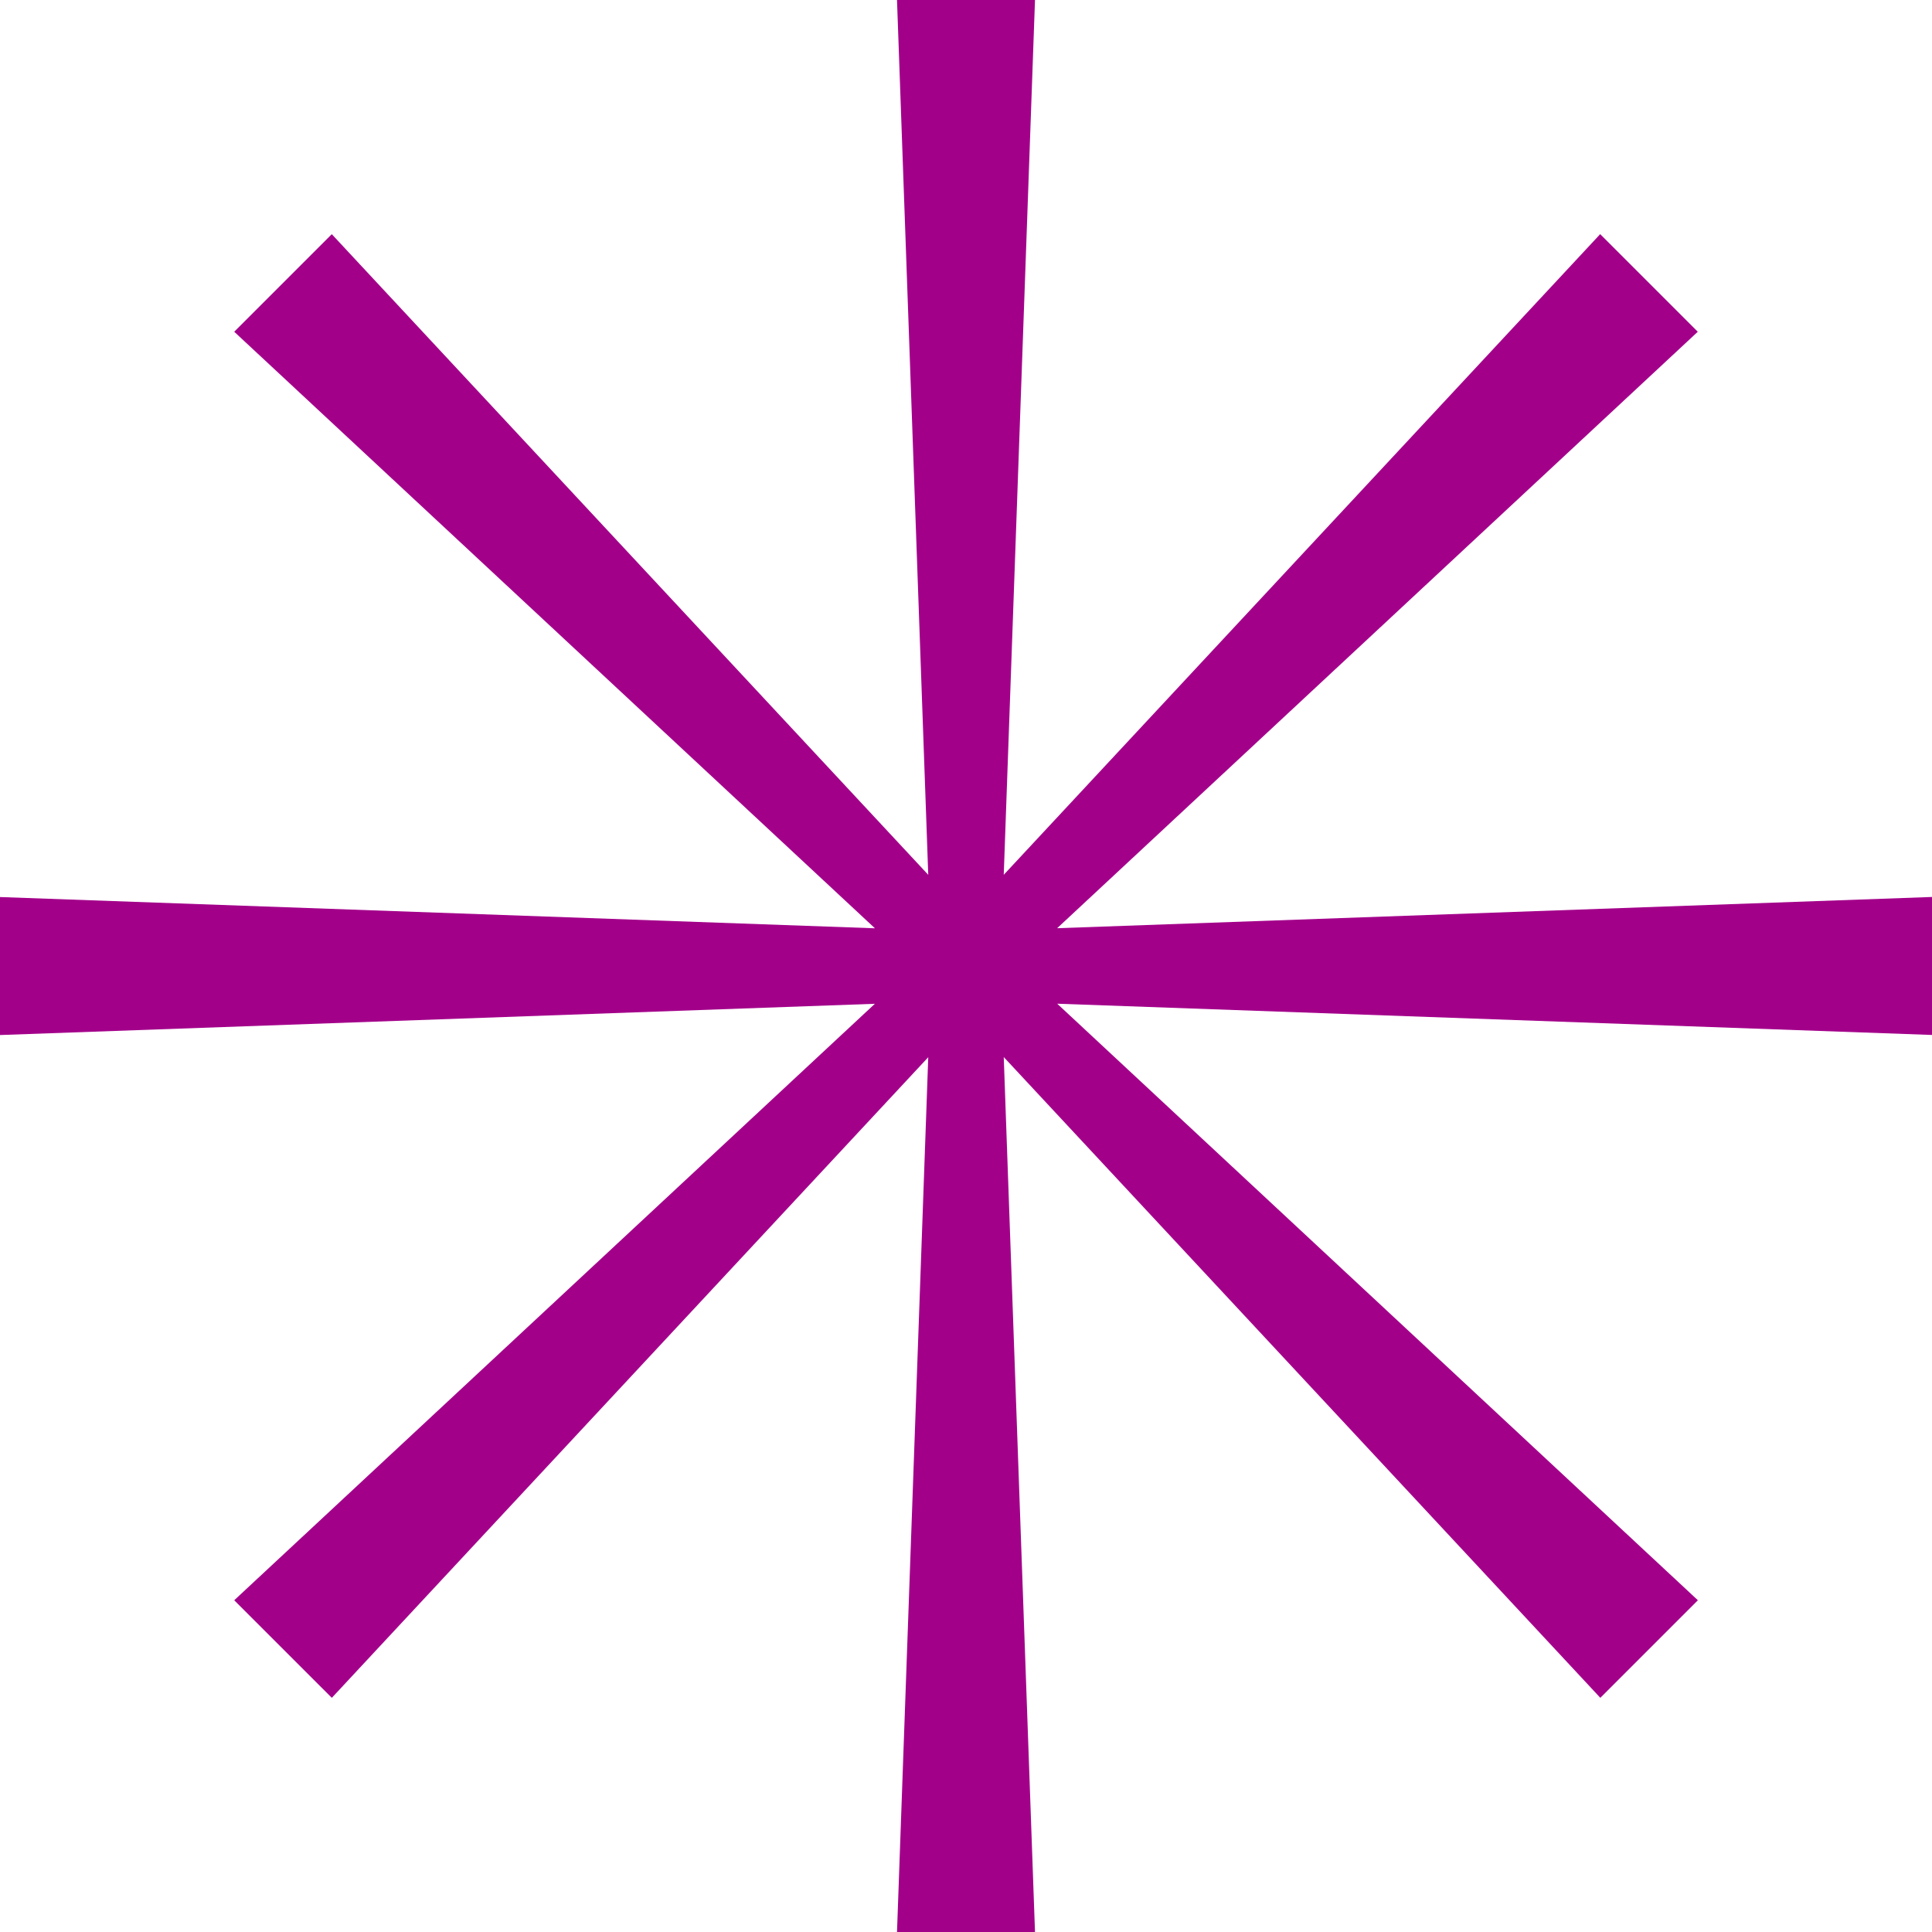
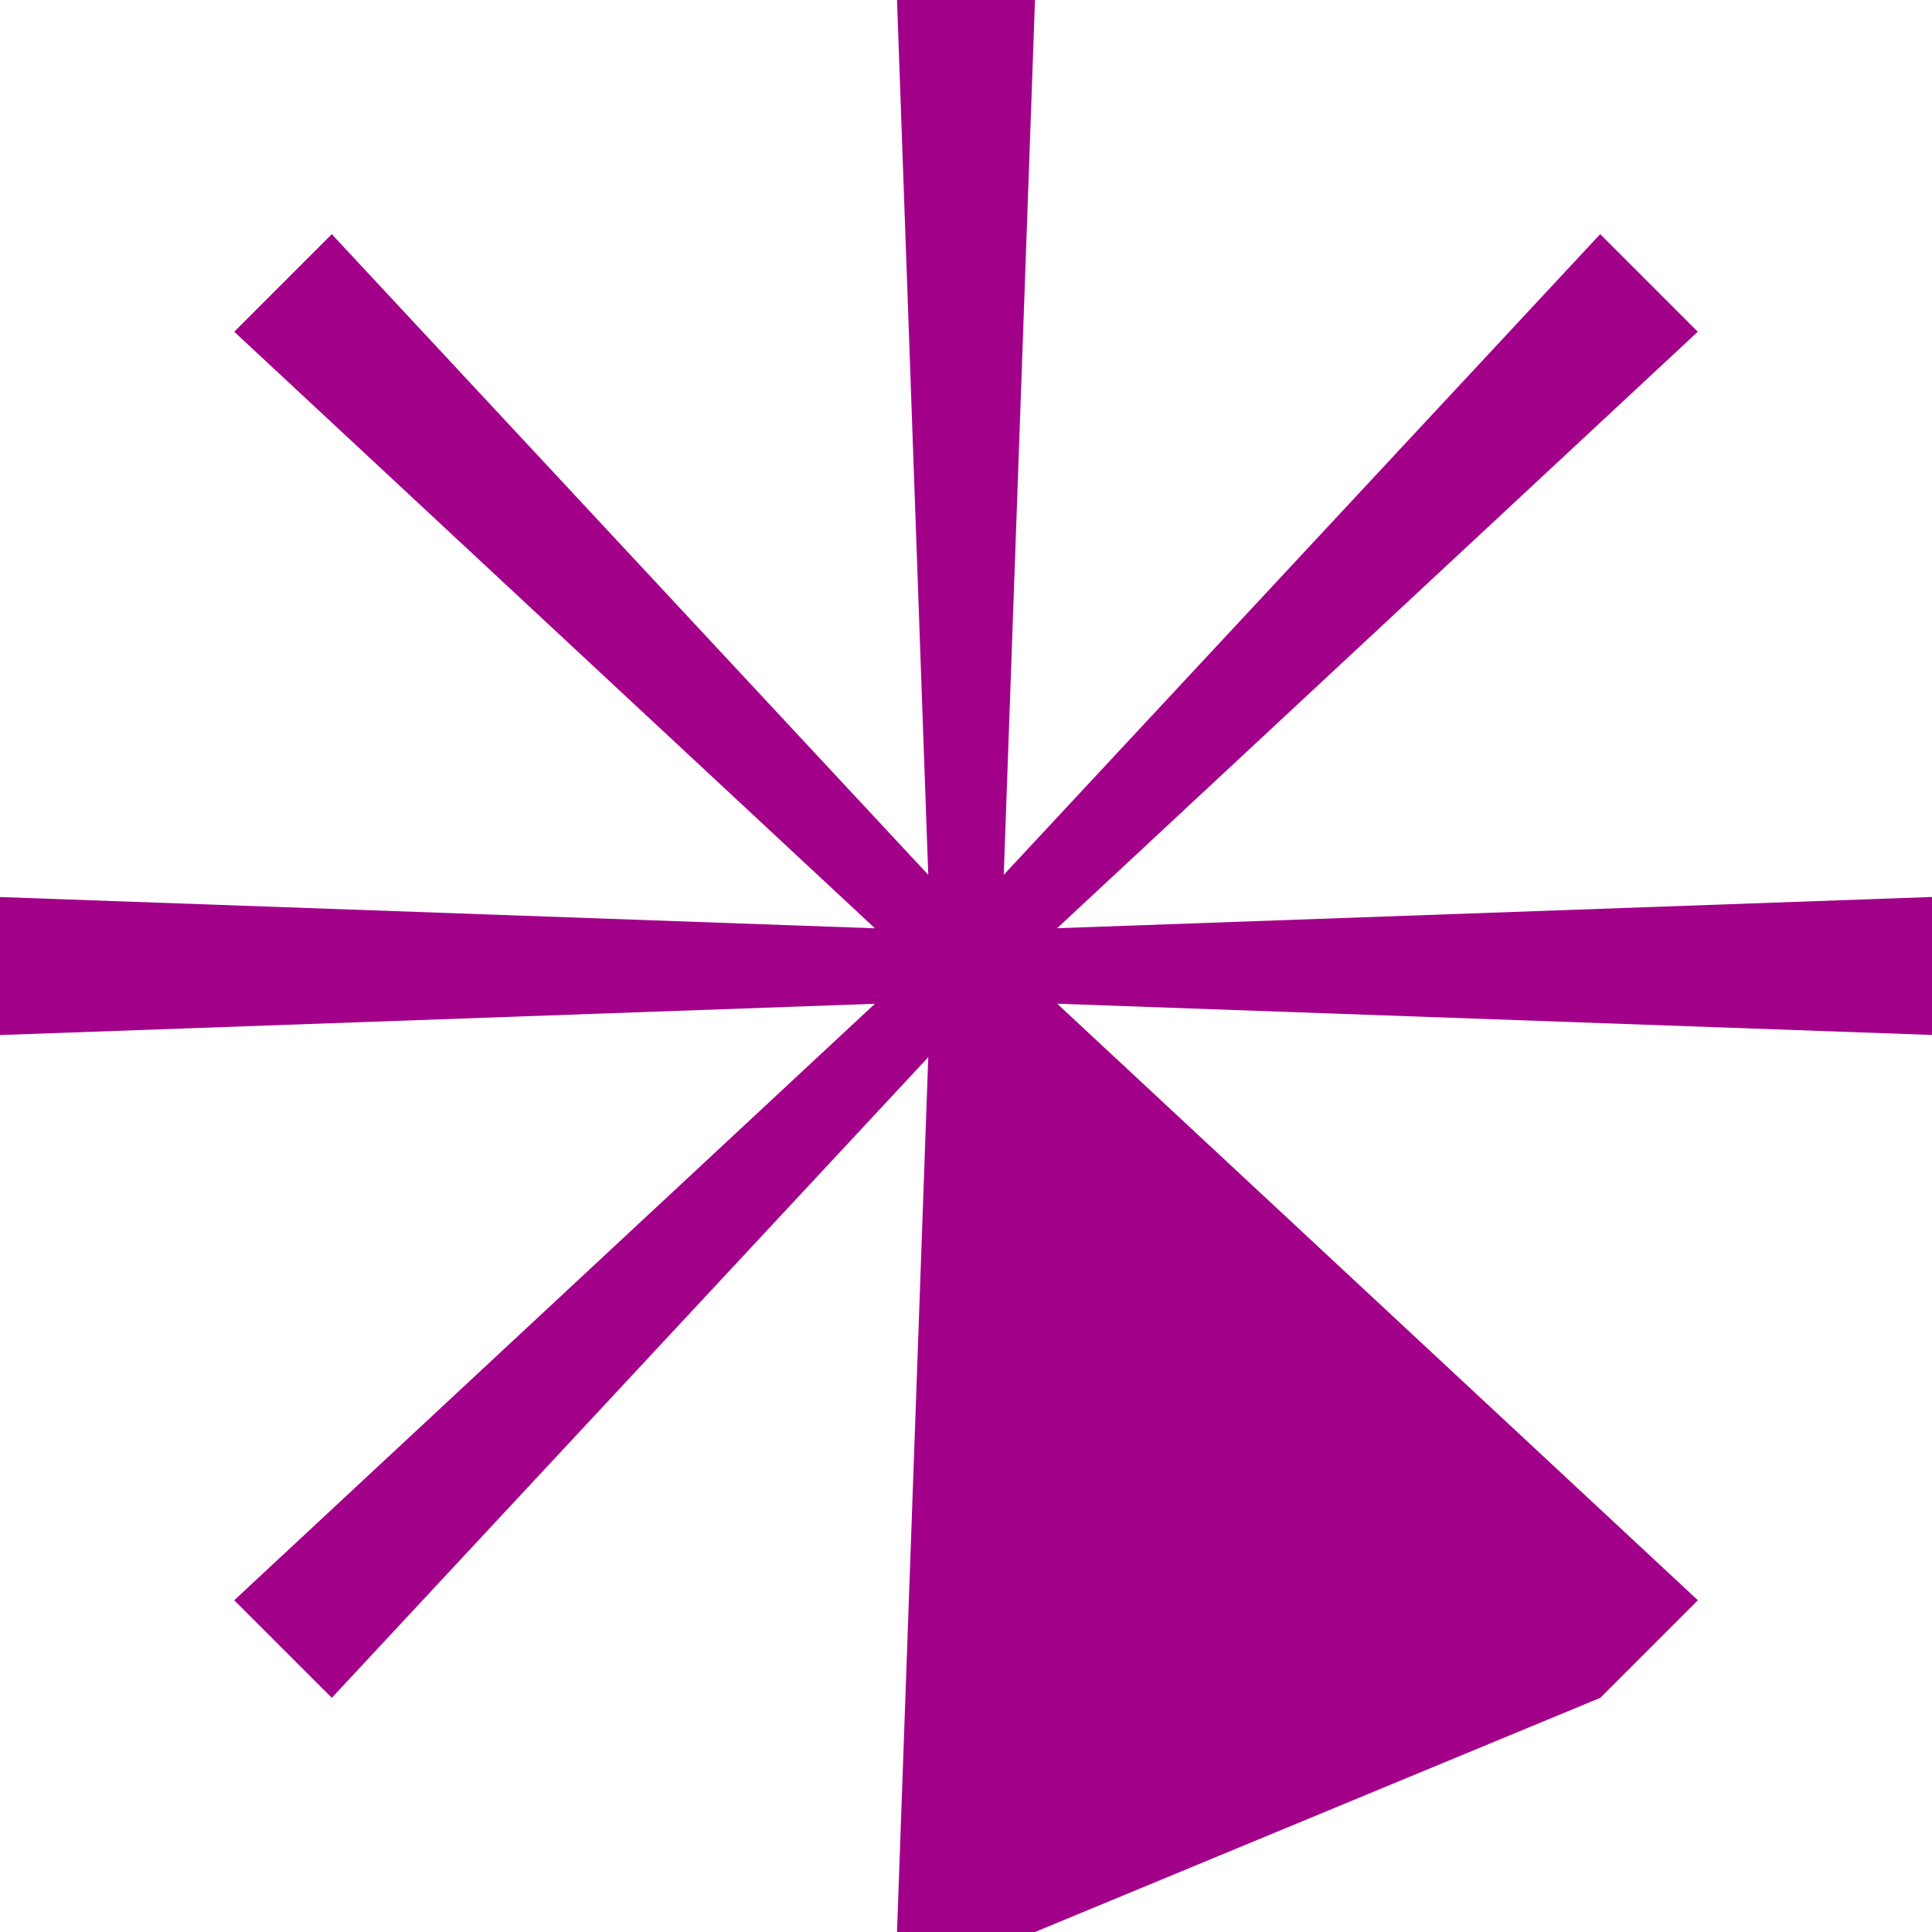
<svg xmlns="http://www.w3.org/2000/svg" width="52" height="52" viewBox="0 0 52 52" fill="none">
-   <path fill-rule="evenodd" clip-rule="evenodd" d="M27.857 0H24.143L24.984 23.546L8.93 6.303L6.304 8.929L23.549 24.985L0 24.144V27.858L23.547 27.017L6.304 43.071L8.931 45.697L24.984 28.455L24.143 52H27.857L27.016 28.451L43.073 45.697L45.699 43.071L28.455 27.015L52 27.856V24.142L28.453 24.983L45.696 8.929L43.069 6.302L27.016 23.545L27.857 0Z" fill="#A3008A" />
+   <path fill-rule="evenodd" clip-rule="evenodd" d="M27.857 0H24.143L24.984 23.546L8.93 6.303L6.304 8.929L23.549 24.985L0 24.144V27.858L23.547 27.017L6.304 43.071L8.931 45.697L24.984 28.455L24.143 52H27.857L43.073 45.697L45.699 43.071L28.455 27.015L52 27.856V24.142L28.453 24.983L45.696 8.929L43.069 6.302L27.016 23.545L27.857 0Z" fill="#A3008A" />
</svg>